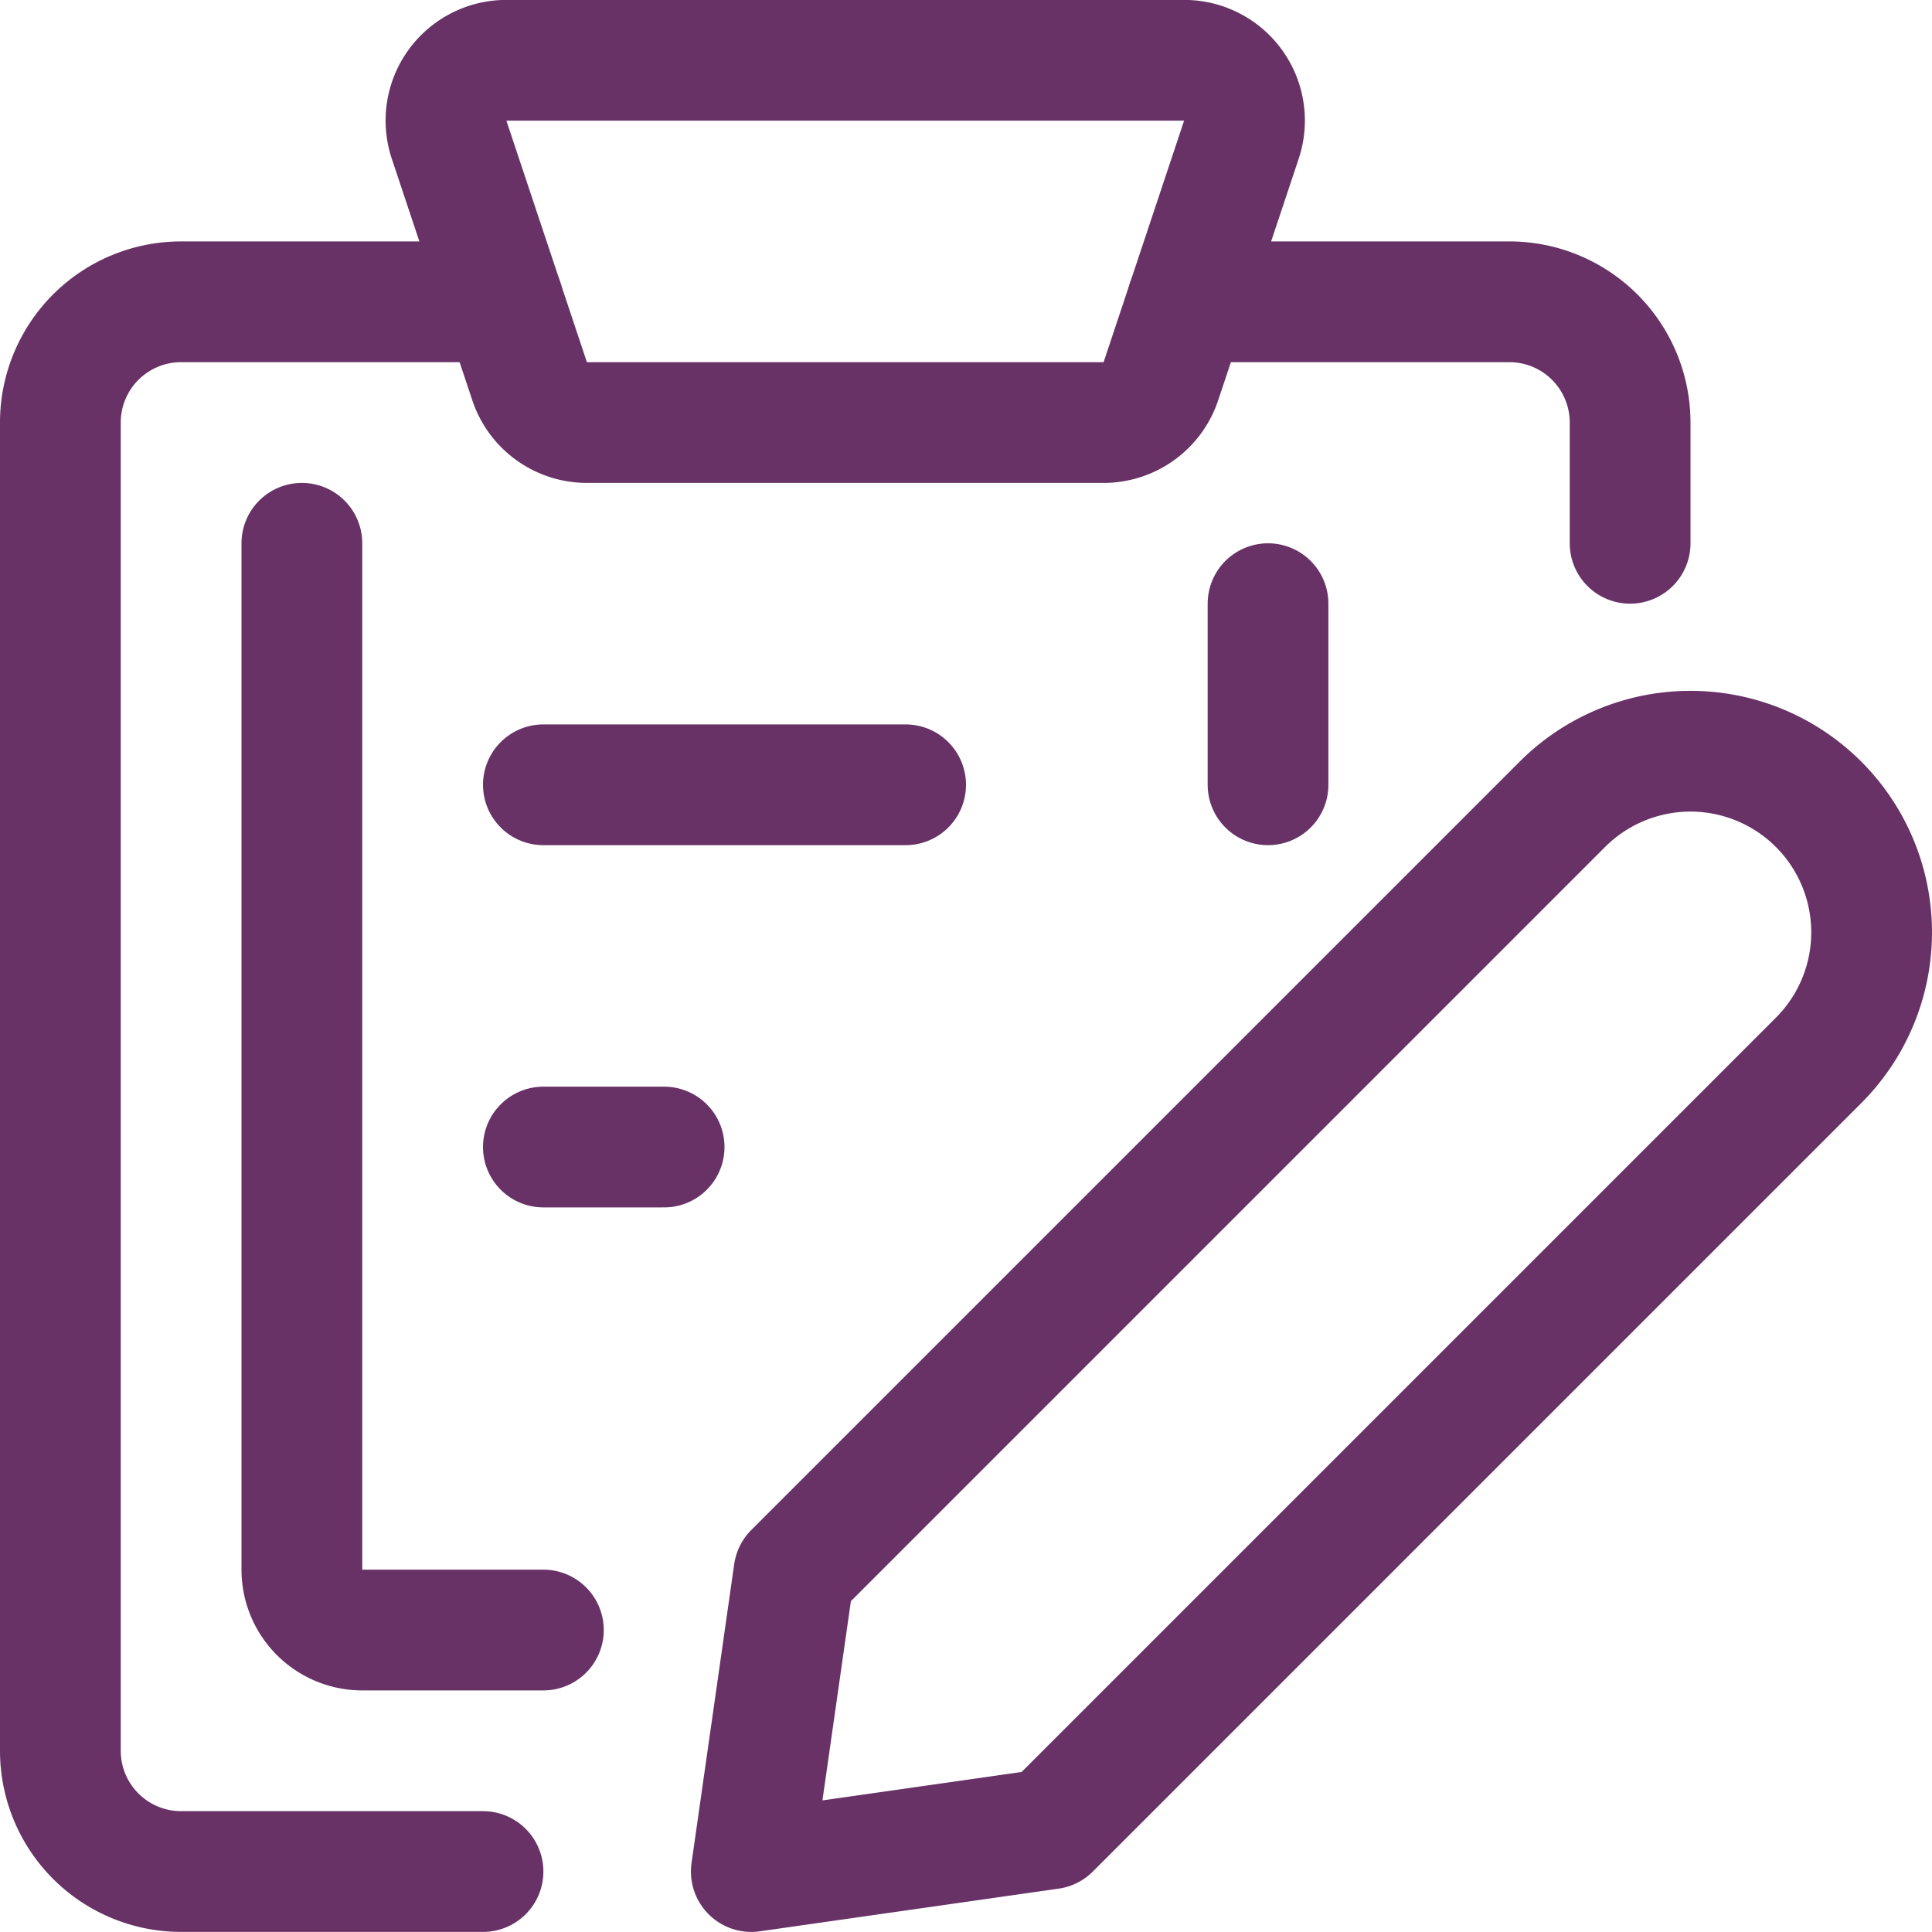
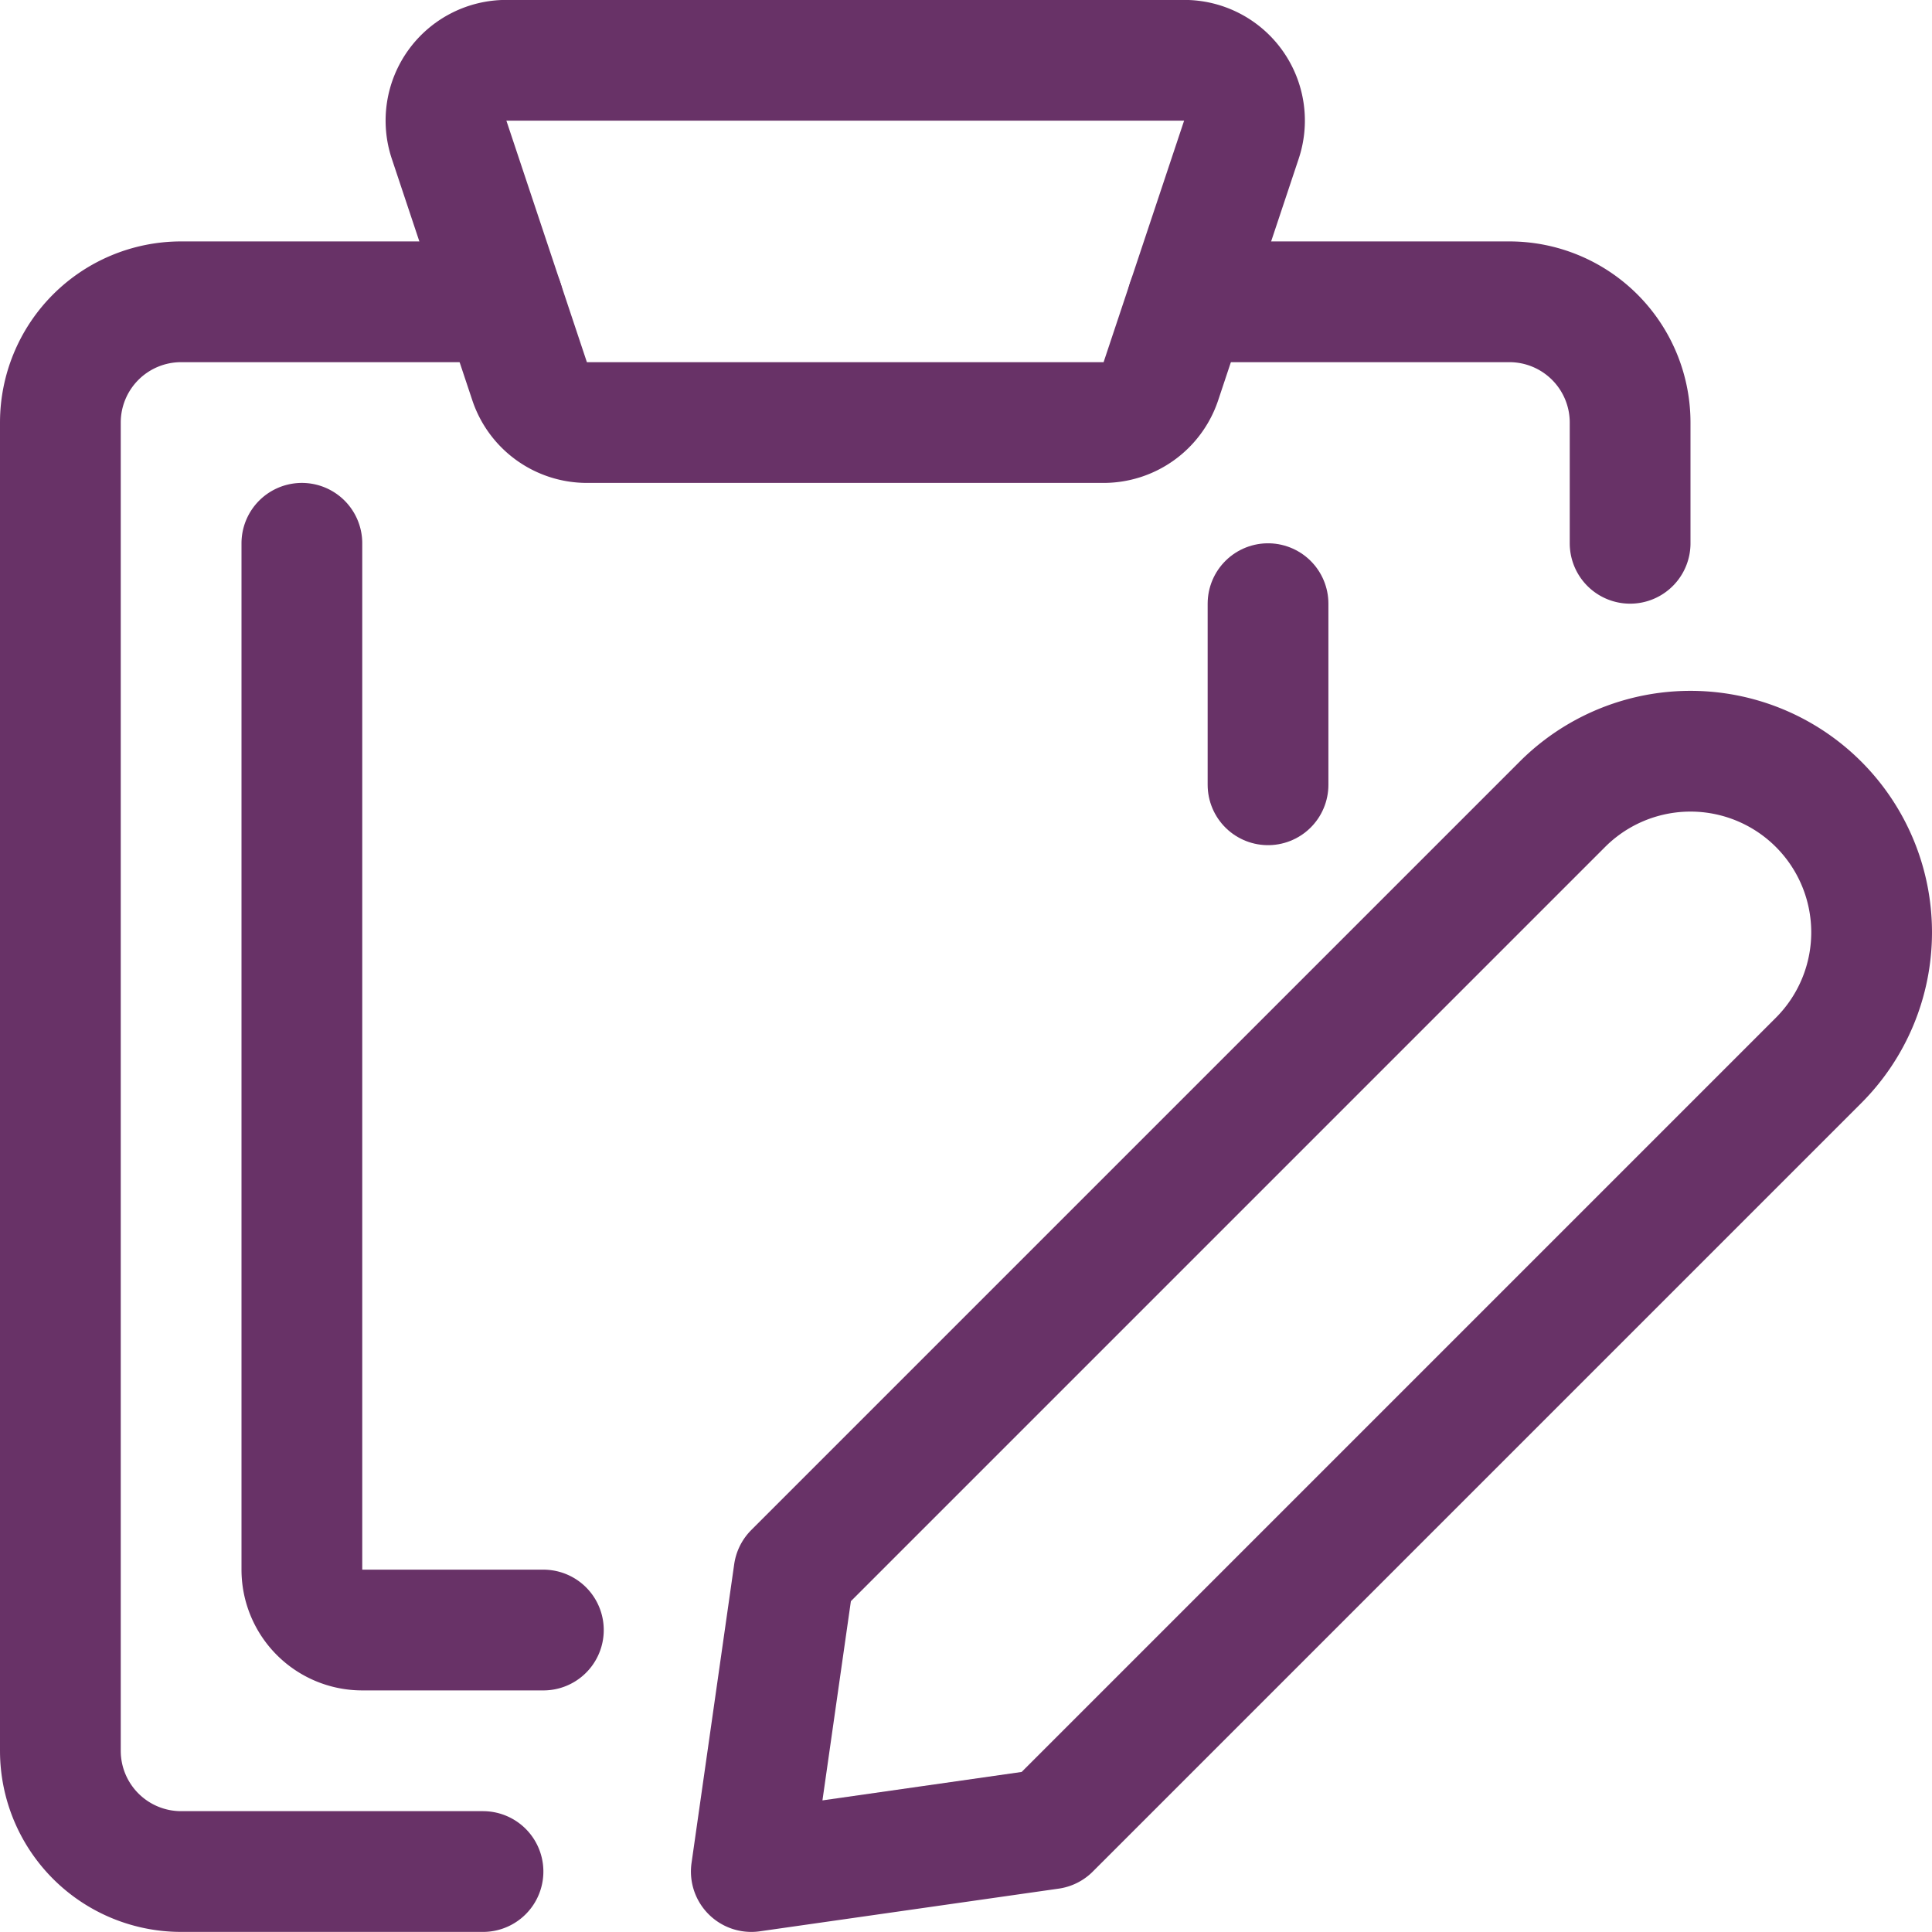
<svg xmlns="http://www.w3.org/2000/svg" viewBox="0 0 1400 1400" height="1400" width="1400">
  <g transform="matrix(58.333,0,0,58.333,0,0)">
    <path d="M20.25,6.749v-1.5a1.5,1.5,0,0,0-1.5-1.5h-4" fill="none" stroke="#683267" stroke-linecap="round" stroke-linejoin="round" stroke-width="1.5" />
    <path d="M6.25,3.749h-4a1.5,1.5,0,0,0-1.5,1.5v16.5a1.5,1.5,0,0,0,1.5,1.5H6" fill="none" stroke="#683267" stroke-linecap="round" stroke-linejoin="round" stroke-width="1.5" />
    <path d="M14.421,4.736a.751.751,0,0,1-.711.513H7.291a.751.751,0,0,1-.712-.513l-1-3A.749.749,0,0,1,6.291.749h8.418a.749.749,0,0,1,.712.987Z" fill="none" stroke="#683267" stroke-linecap="round" stroke-linejoin="round" stroke-width="1.5" />
    <path d="M6.75,20.249H4.5a.75.75,0,0,1-.75-.75V6.749" fill="none" stroke="#683267" stroke-linecap="round" stroke-linejoin="round" stroke-width="1.5" />
    <path d="M15.752 7.499L15.752 9.749" fill="none" stroke="#683267" stroke-linecap="round" stroke-linejoin="round" stroke-width="1.5" />
-     <path d="M6.75 9.749L11.25 9.749" fill="none" stroke="#683267" stroke-linecap="round" stroke-linejoin="round" stroke-width="1.5" />
-     <path d="M6.75 14.249L8.25 14.249" fill="none" stroke="#683267" stroke-linecap="round" stroke-linejoin="round" stroke-width="1.5" />
    <path d="M13.045,22.719l-3.712.53.53-3.712,9.546-9.546a2.25,2.25,0,0,1,3.182,3.182Z" fill="none" stroke="#683267" stroke-linecap="round" stroke-linejoin="round" stroke-width="1.5" />
  </g>
</svg>